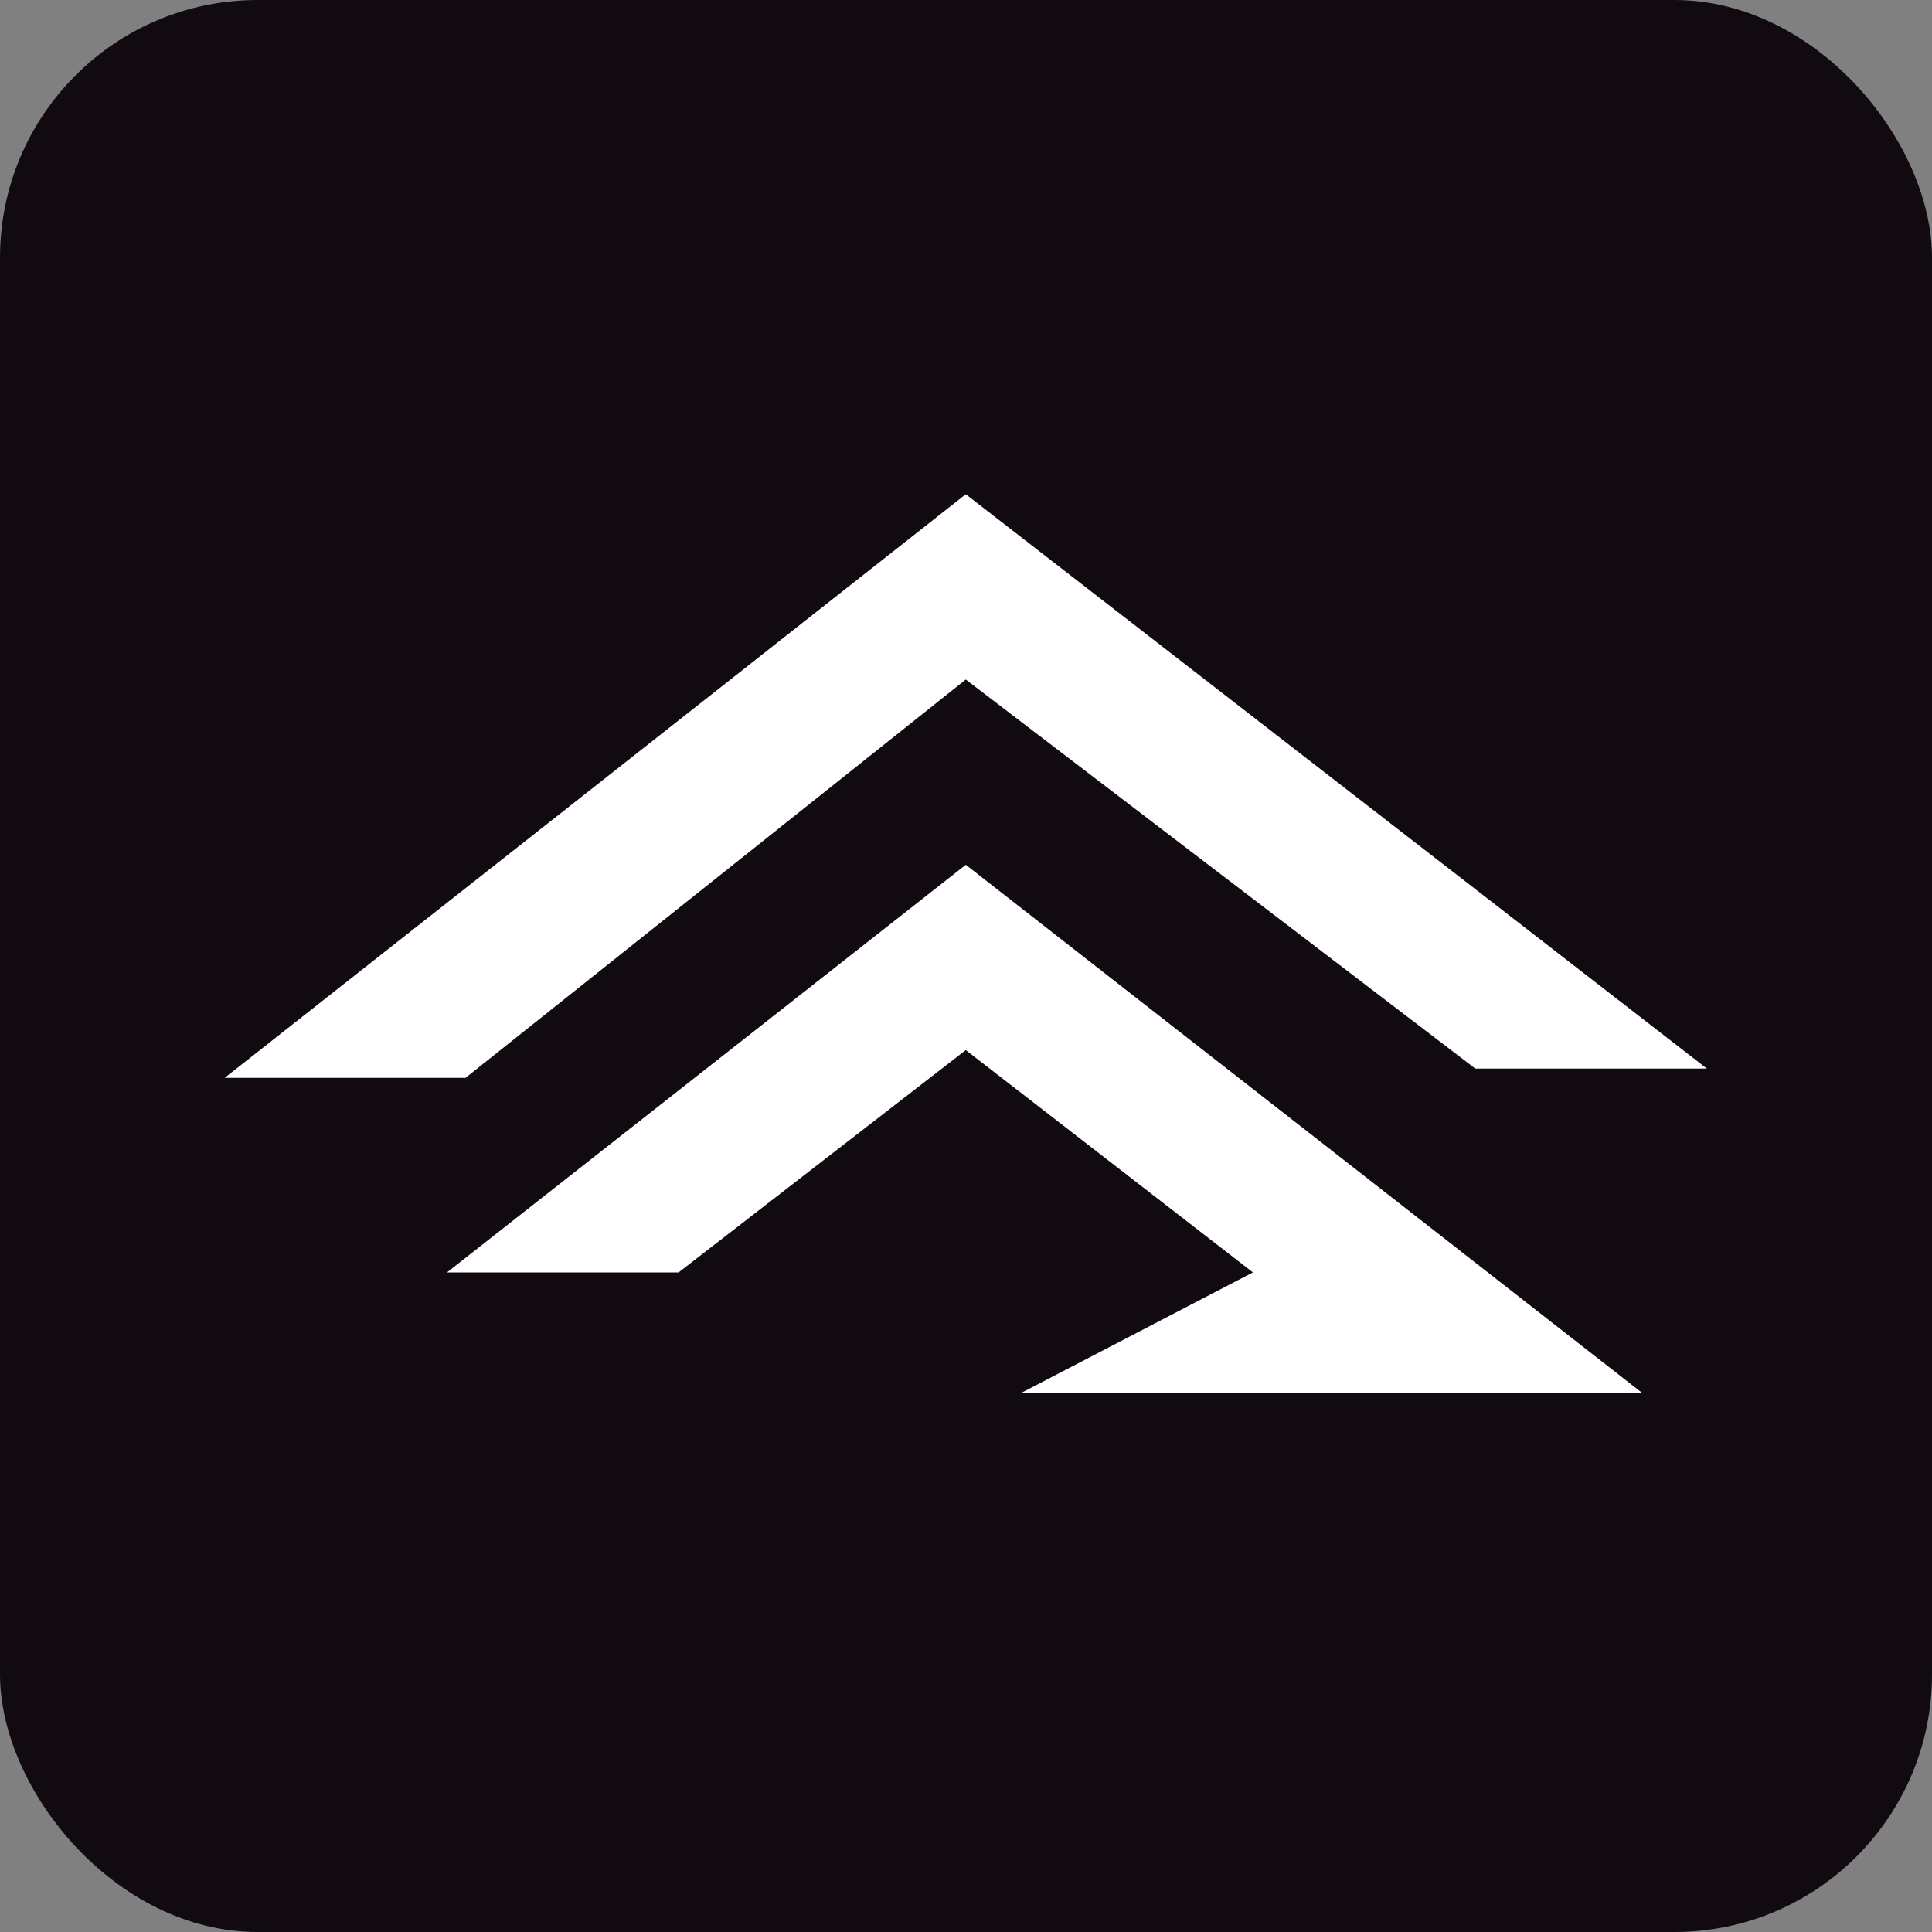
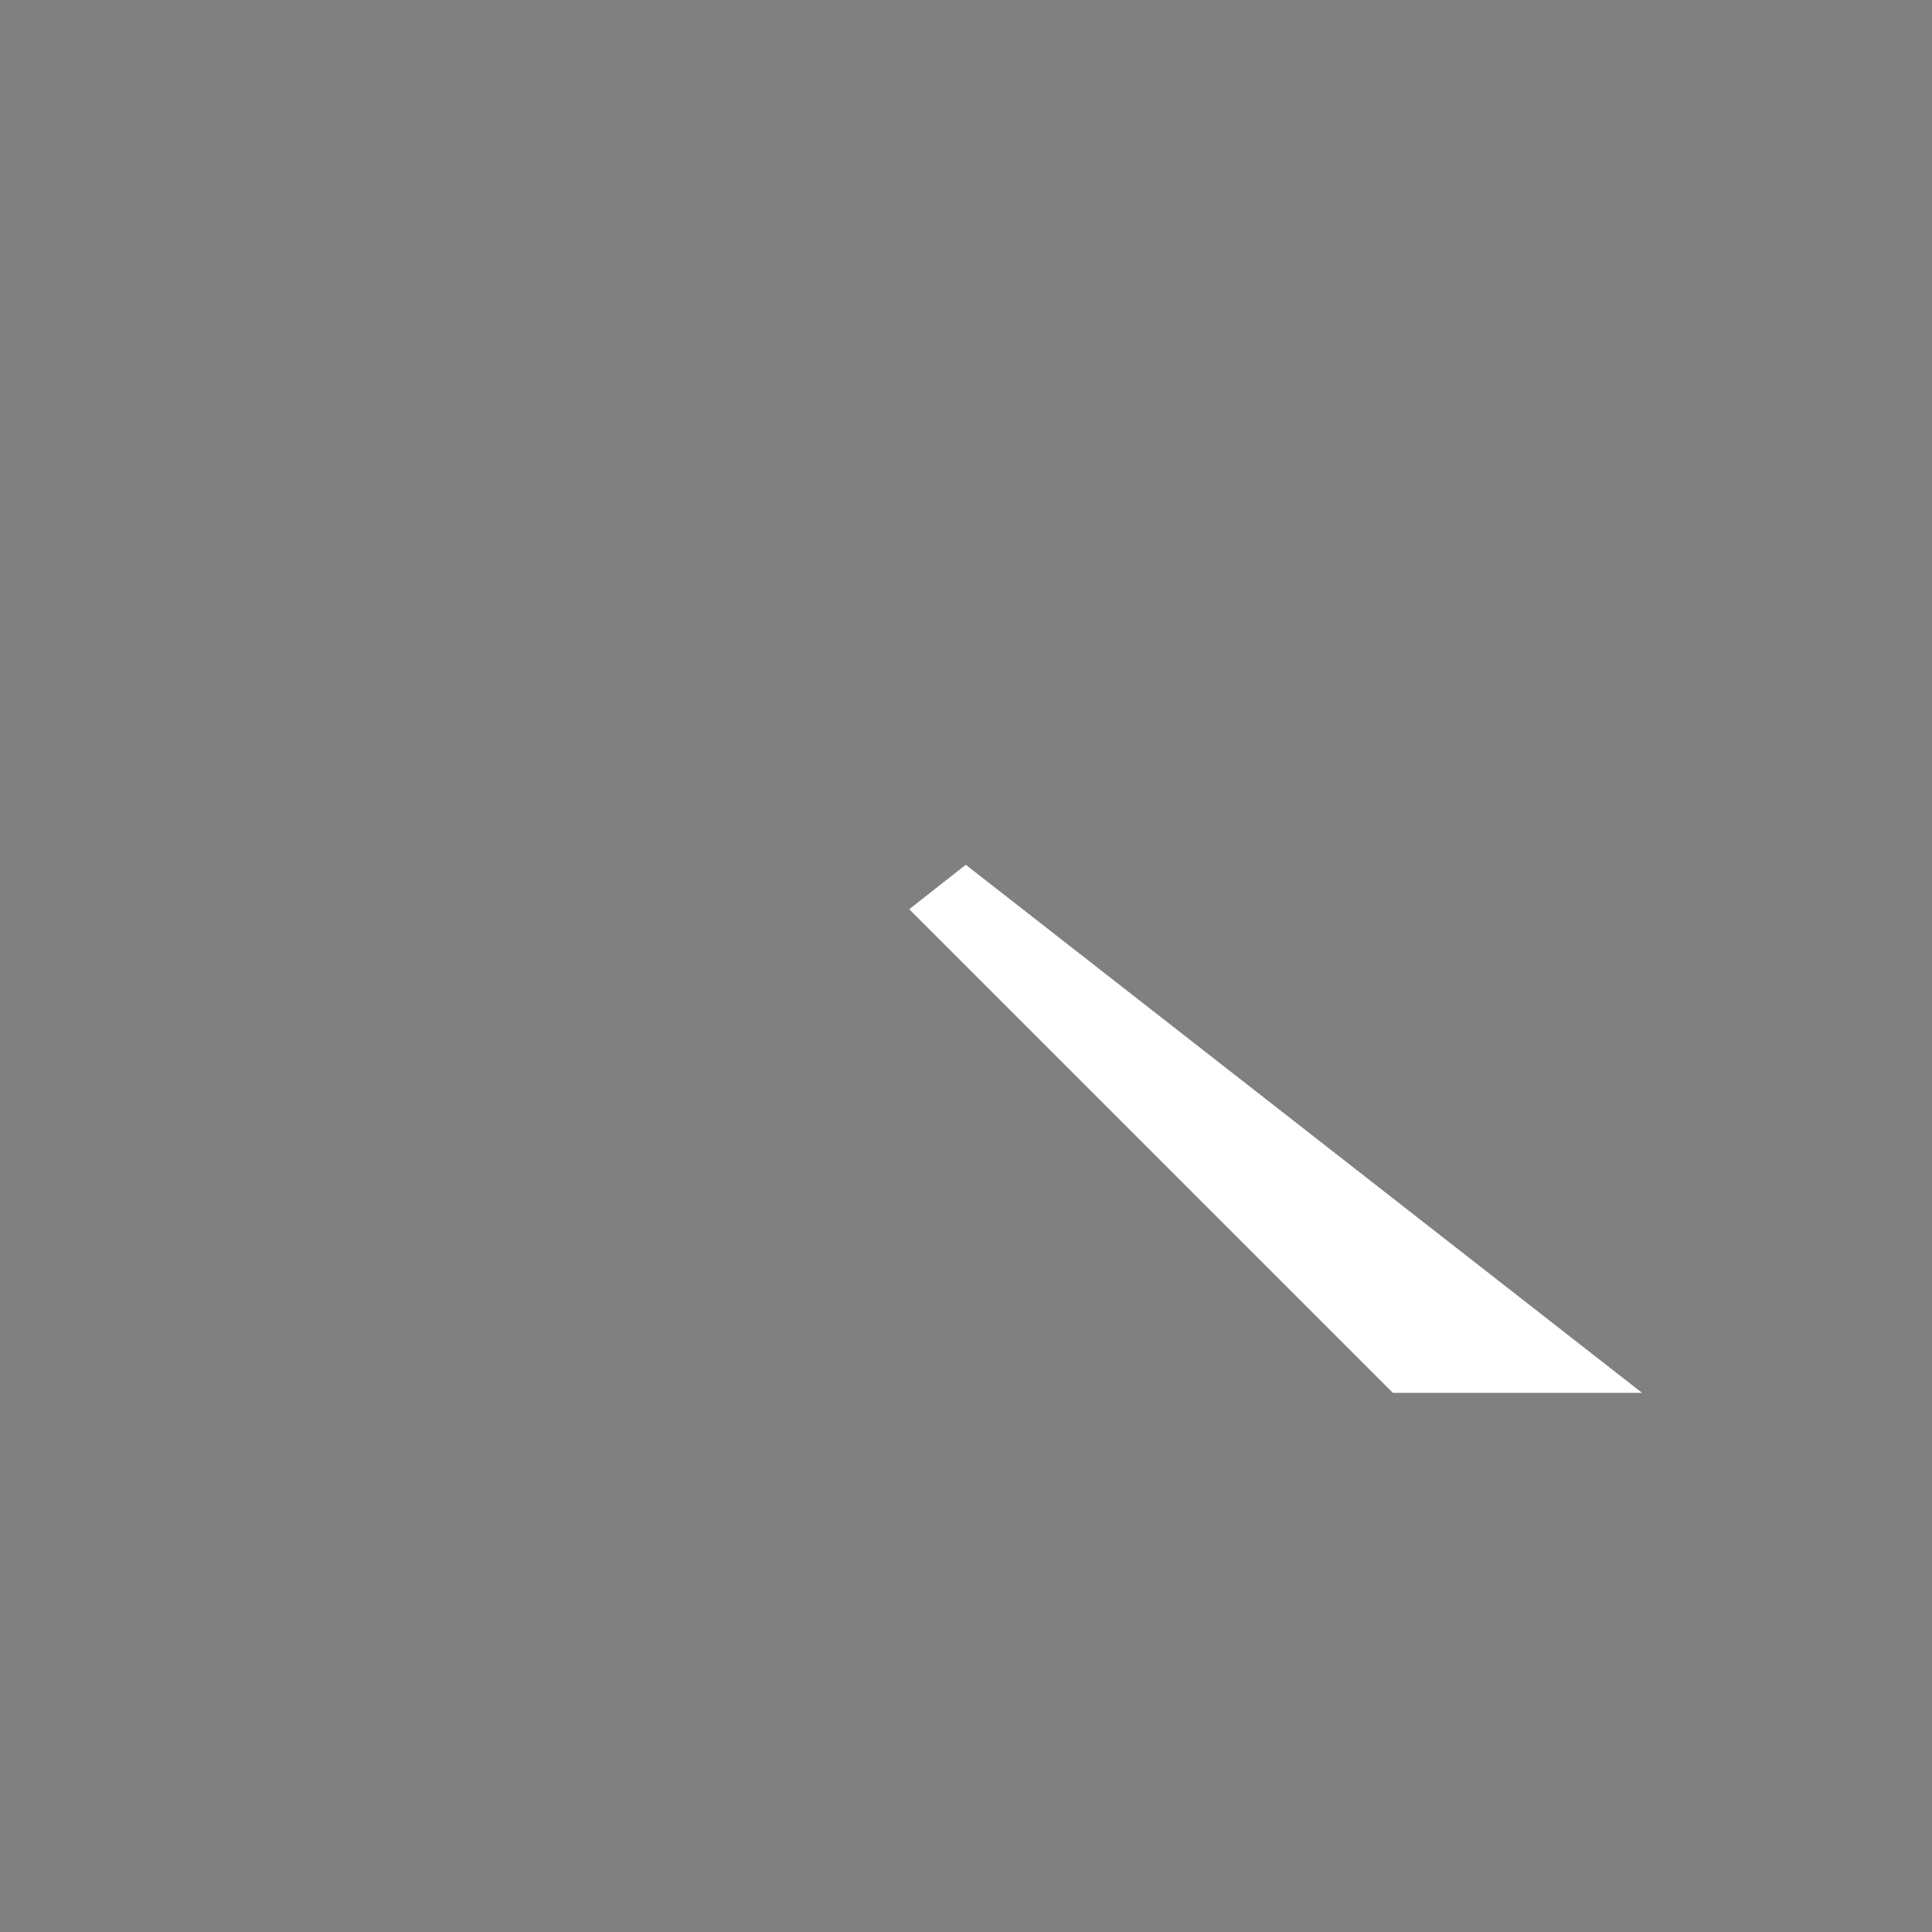
<svg xmlns="http://www.w3.org/2000/svg" width="60" height="60" fill="none">
  <rect width="100%" height="100%" fill="#808080" stroke="none" />
  <g clip-path="url(#a)">
-     <rect width="60" height="60" fill="#110B11" rx="8" />
-     <path fill="#fff" d="M29.993 21.103 14.457 33.474h-7.48l23.016-18.125 23.016 17.837h-7.193L29.993 21.103z" />
    <path fill="#fff" d="M29.993 26.857 13.882 39.516h7.192l8.919-6.905 8.918 6.905-7.192 3.74h19.276l-21.002-16.4z" />
  </g>
  <defs>
    <clipPath id="a">
-       <path fill="#fff" d="M0 0h60v60H0z" />
+       <path fill="#fff" d="M0 0h60v60z" />
    </clipPath>
  </defs>
</svg>